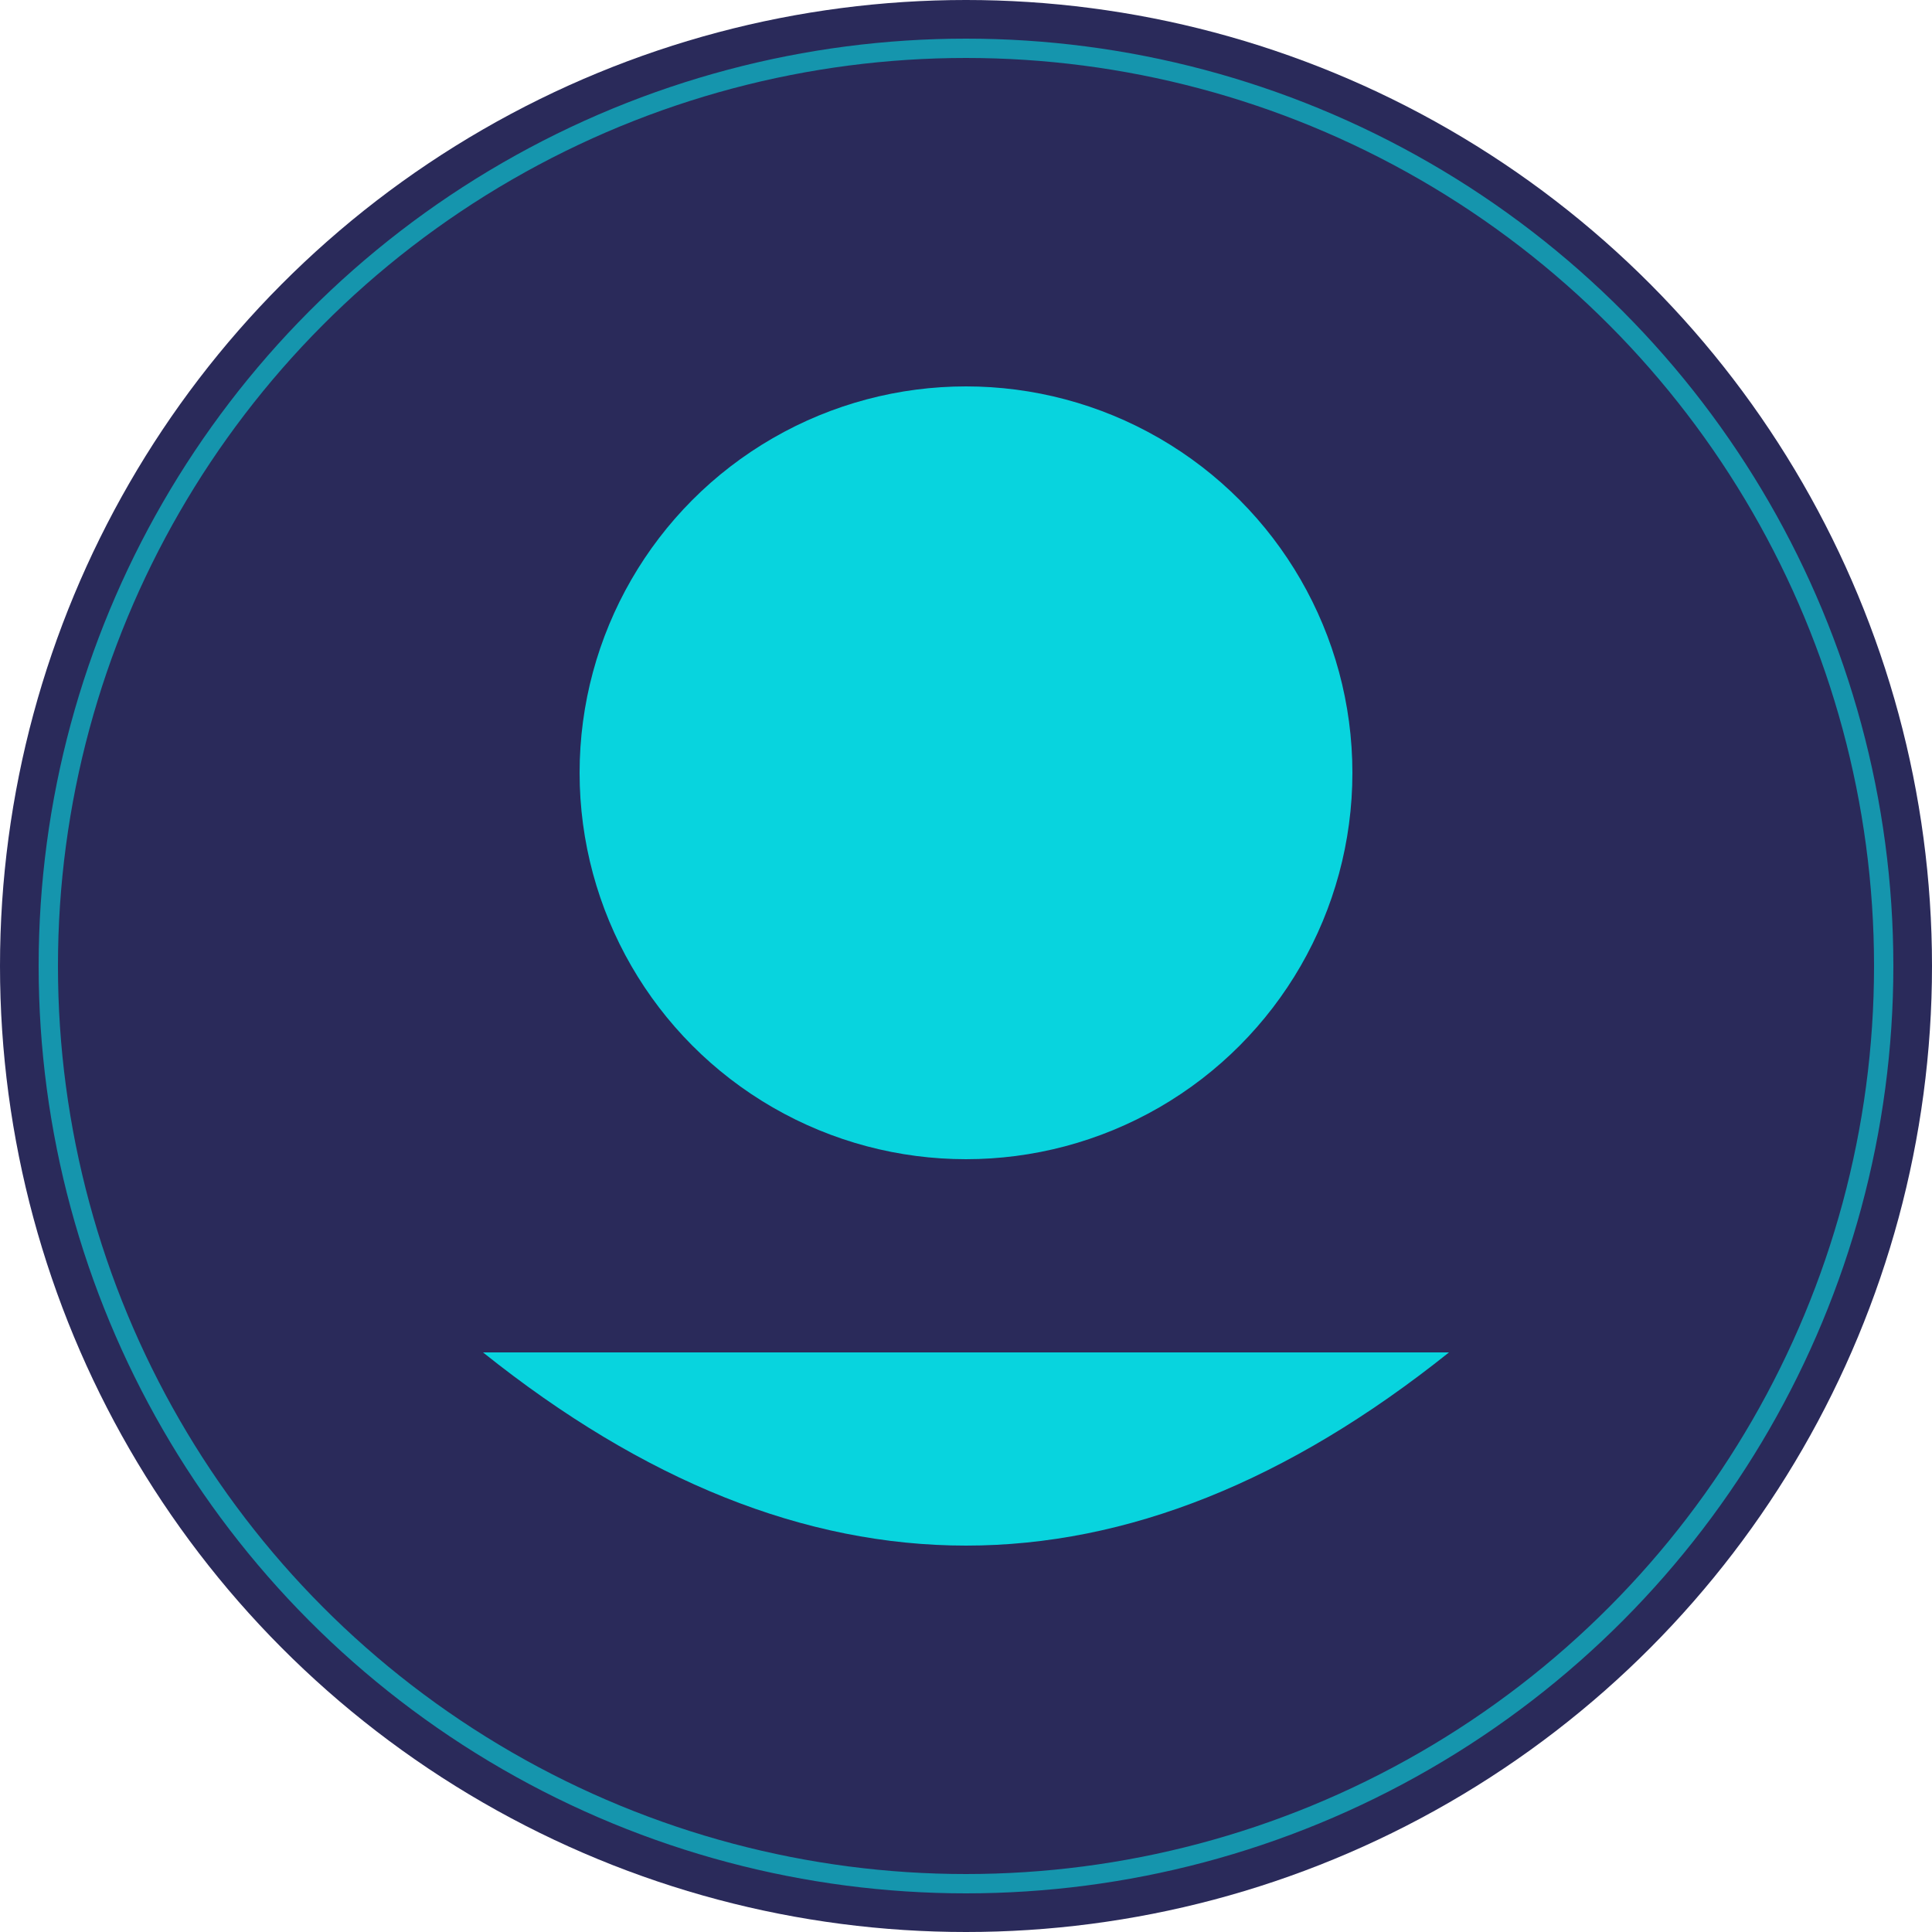
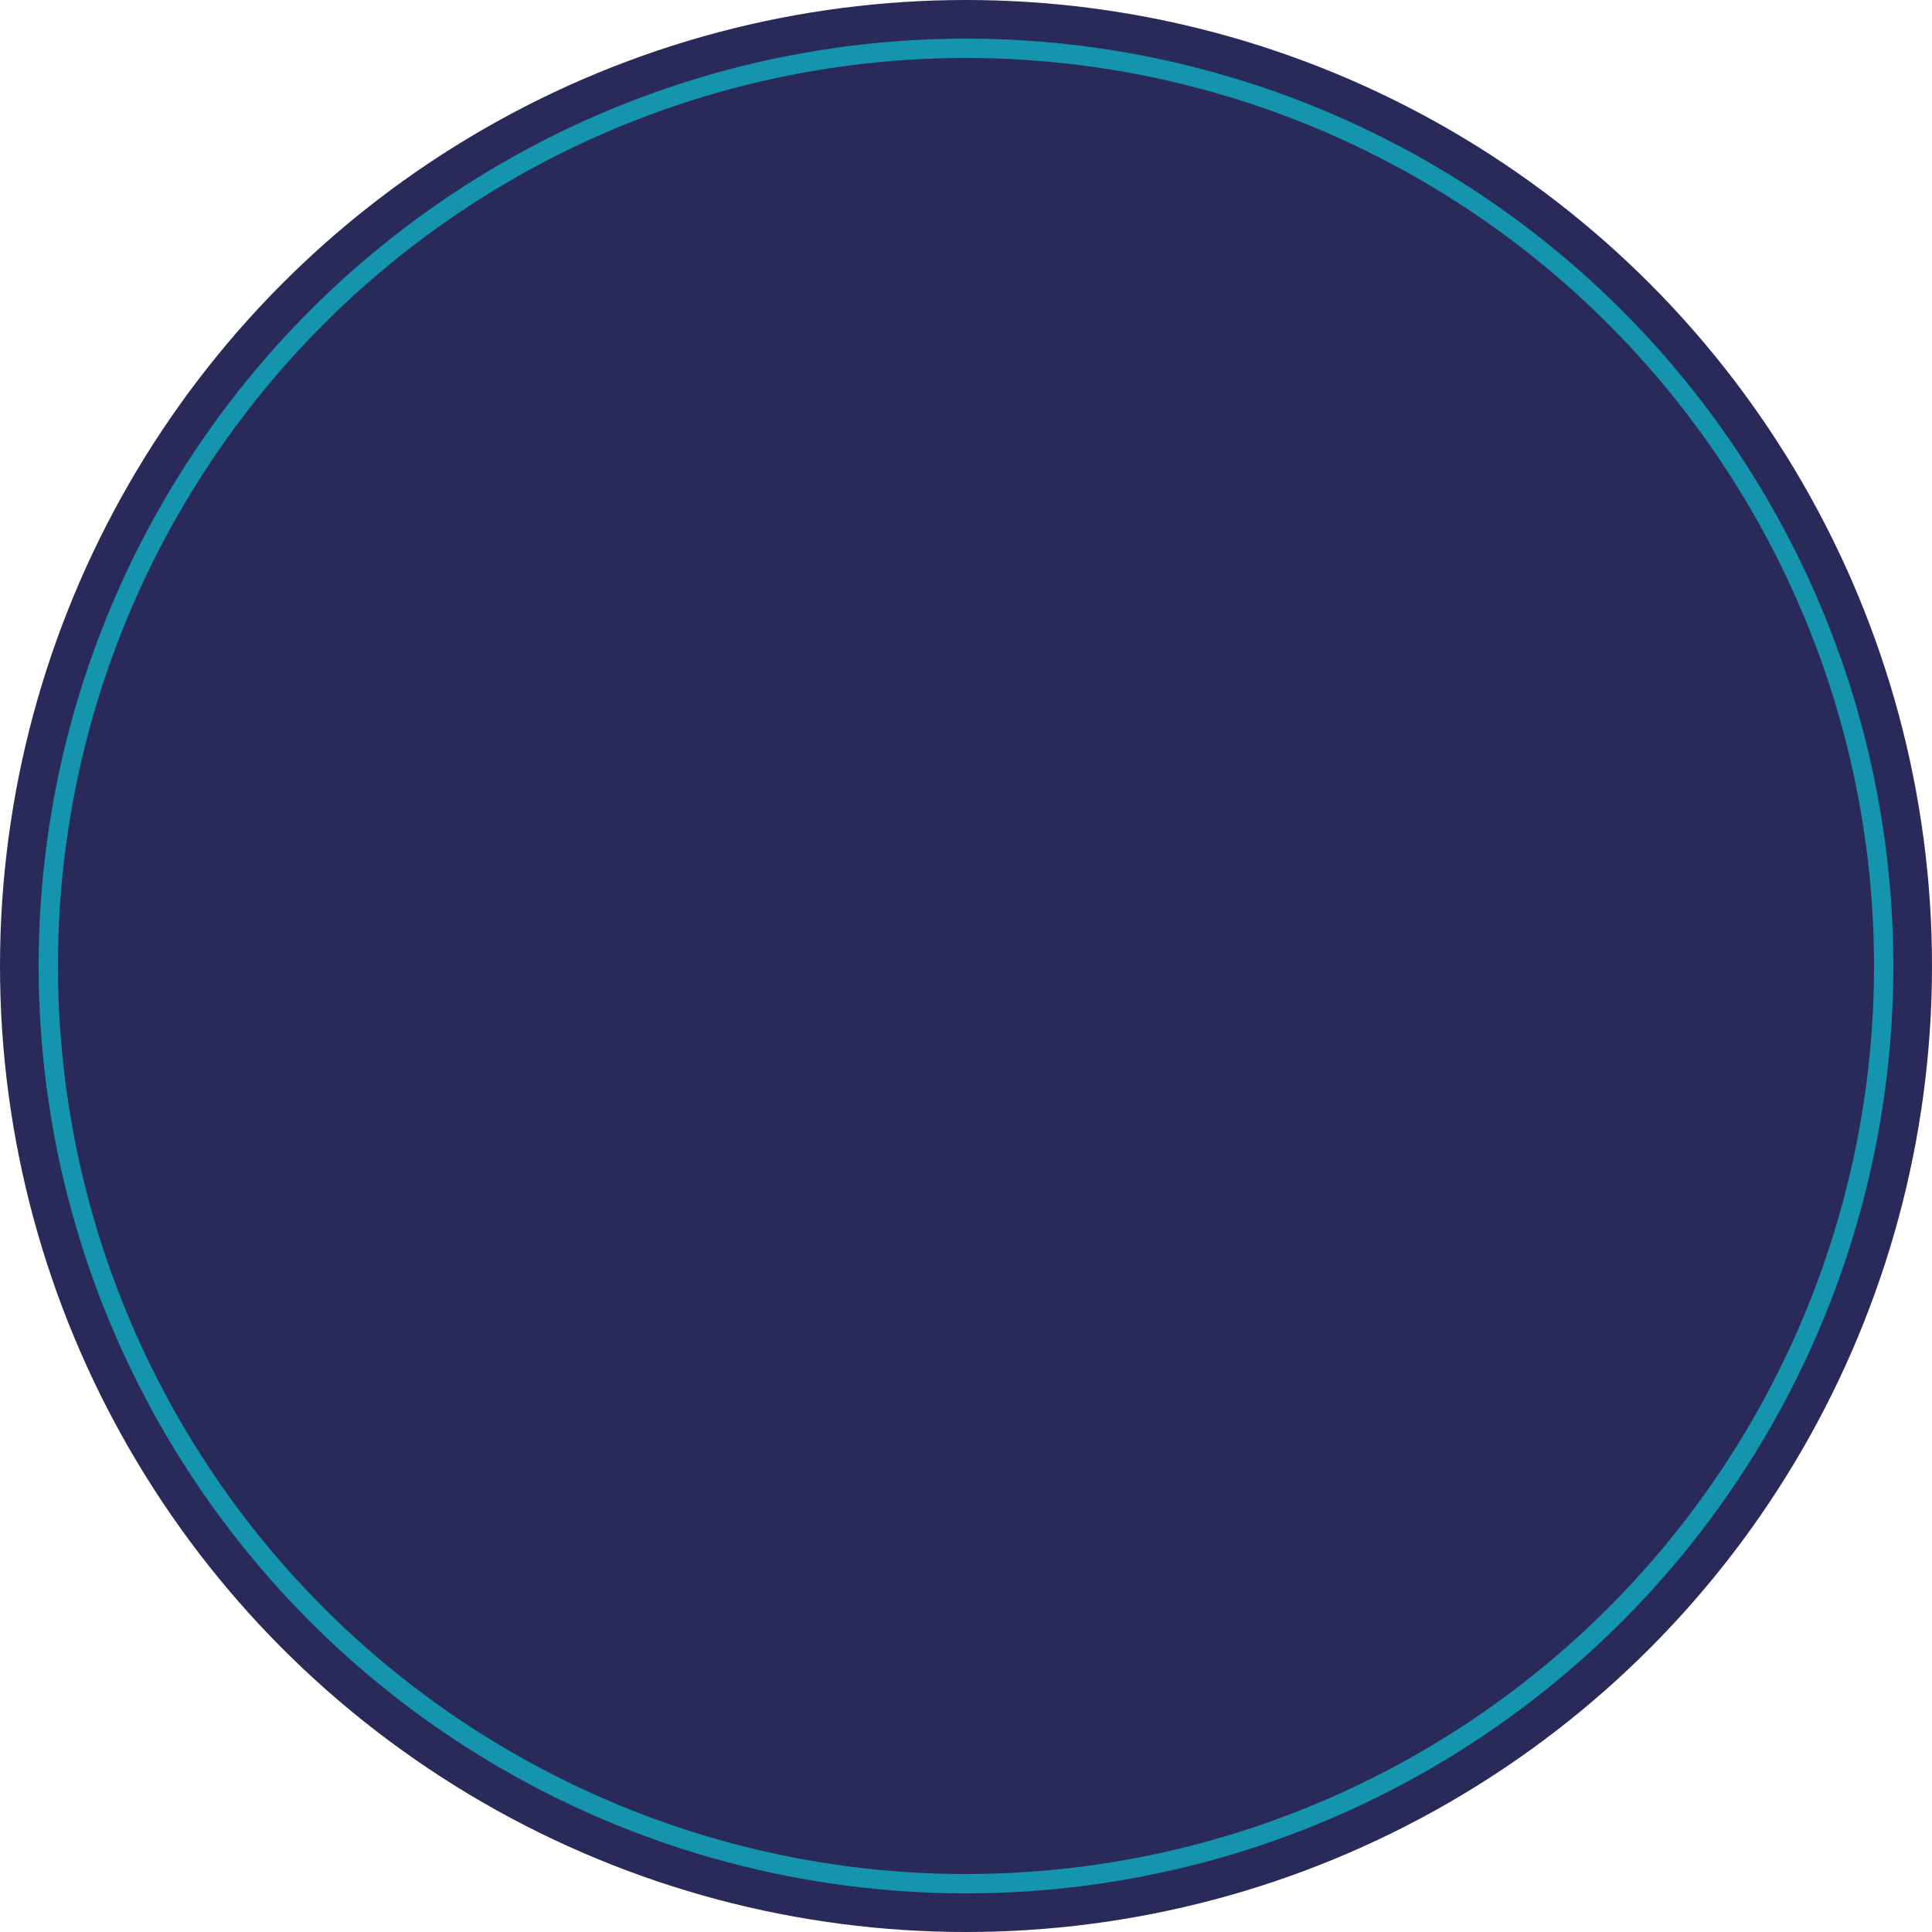
<svg xmlns="http://www.w3.org/2000/svg" width="200" height="200">
  <circle cx="100" cy="100" r="100" fill="#2a2a5a" />
-   <circle cx="100" cy="80" r="40" fill="#00ffff" opacity="0.8" />
-   <path d="M50 140 Q100 180 150 140" fill="#00ffff" opacity="0.8" />
  <circle cx="100" cy="100" r="95" stroke="#00ffff" stroke-width="2" fill="none" opacity="0.5">
    <animate attributeName="opacity" values="0.3;0.7;0.3" dur="3s" repeatCount="indefinite" />
  </circle>
</svg>